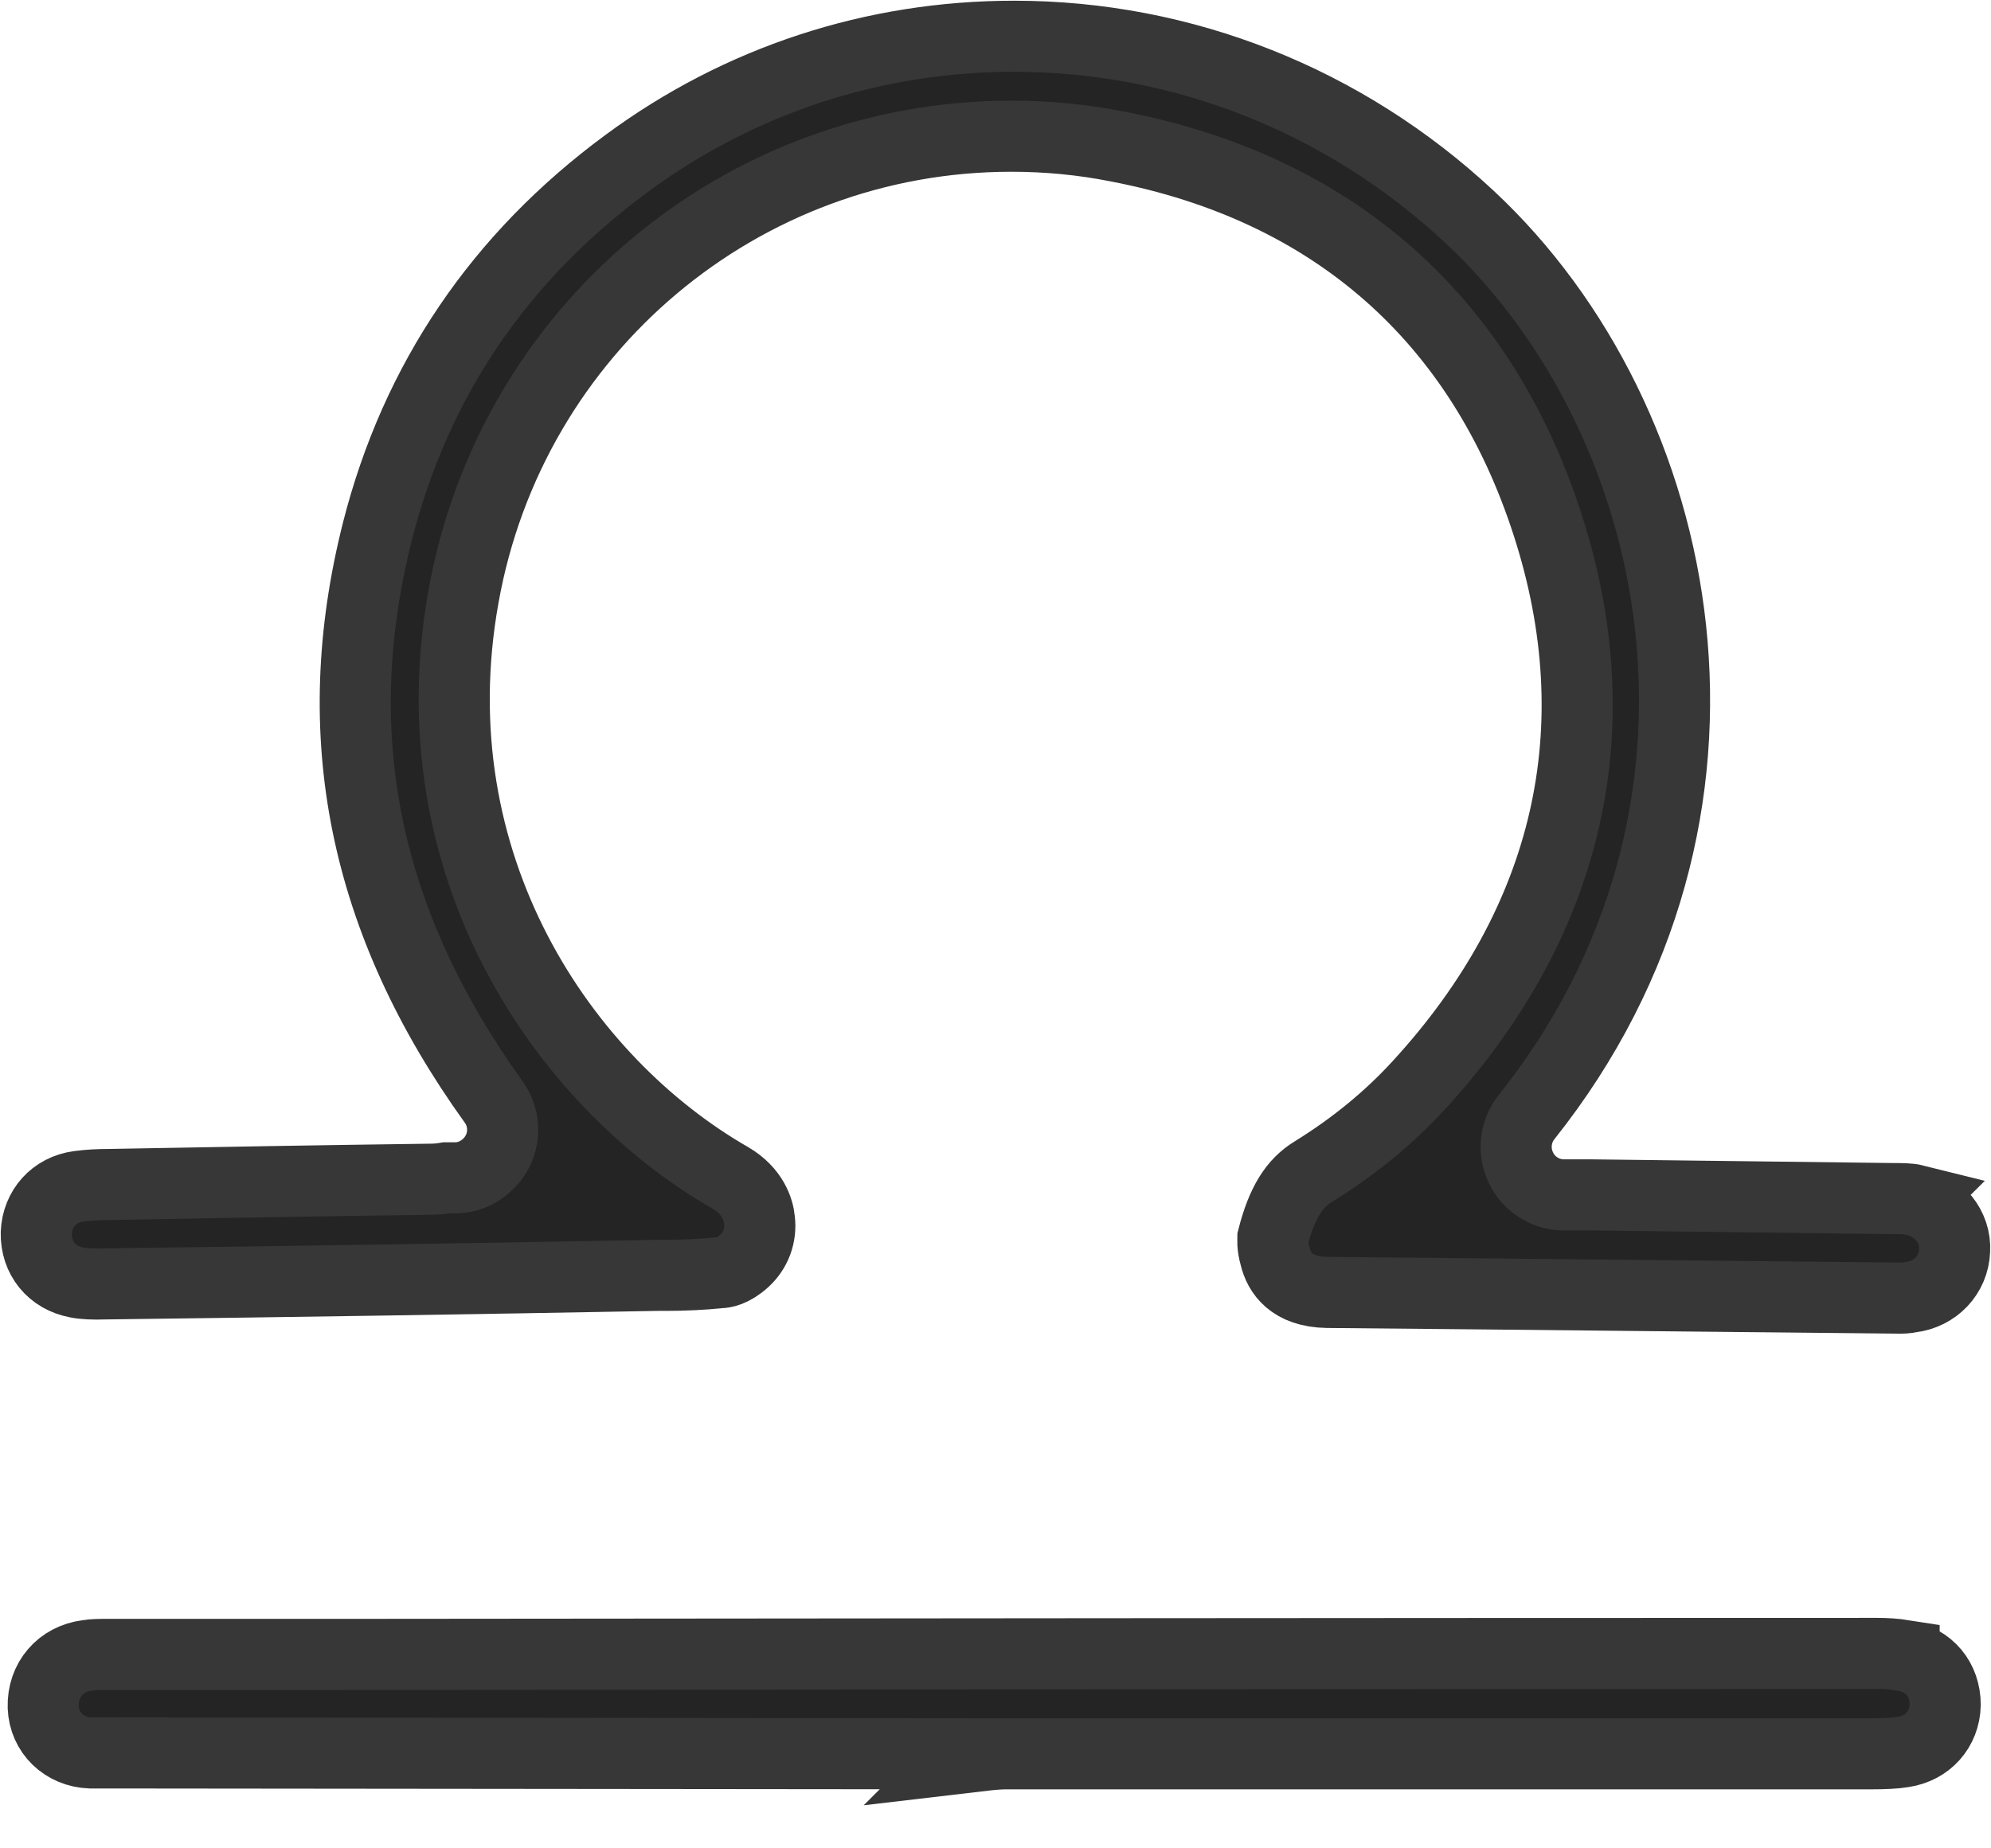
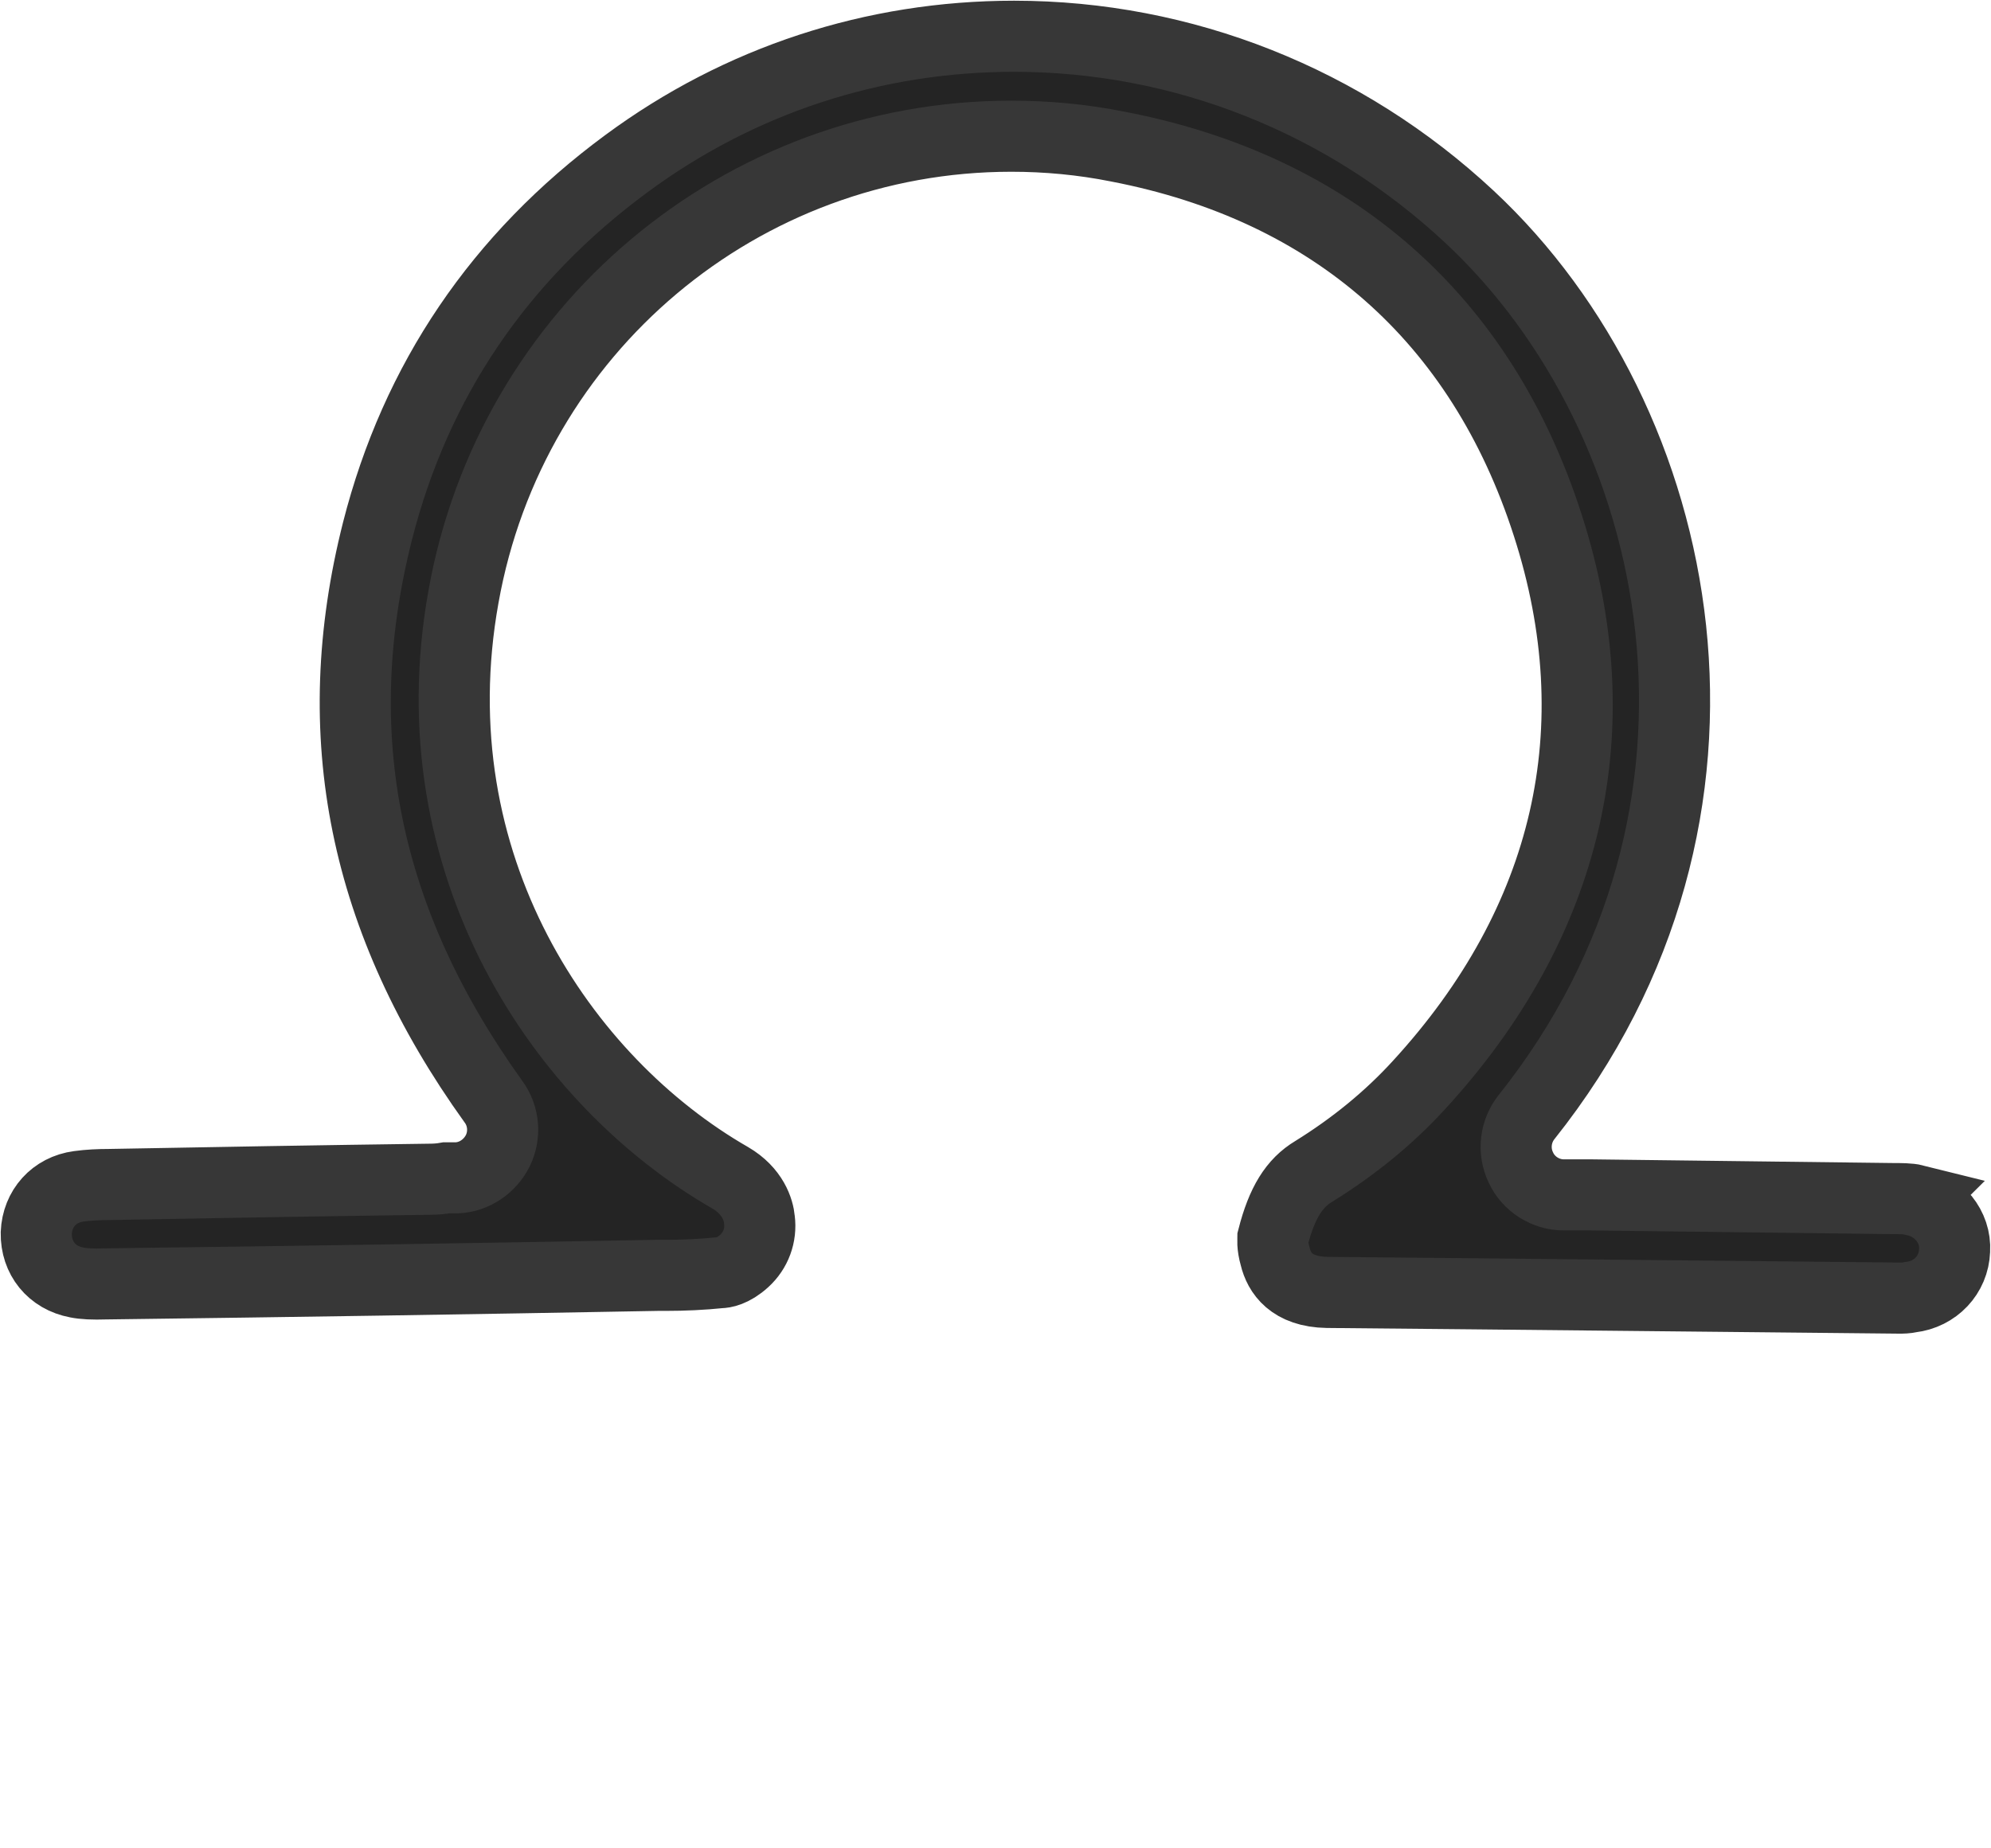
<svg xmlns="http://www.w3.org/2000/svg" width="14" height="13" viewBox="0 0 14 13" fill="none">
  <path d="M13.466 8.44C13.426 8.43 13.363 8.43 13.307 8.43L11.188 8.404H10.996C10.867 8.404 10.747 8.327 10.694 8.211C10.638 8.095 10.655 7.956 10.734 7.857C12.438 5.718 11.868 2.957 10.333 1.525C9.455 0.706 8.317 0.255 7.131 0.255C6.143 0.255 5.201 0.563 4.406 1.15C3.51 1.81 2.924 2.678 2.655 3.733C2.291 5.168 2.559 6.481 3.471 7.75C3.544 7.85 3.554 7.983 3.501 8.092C3.447 8.201 3.338 8.278 3.215 8.284H3.139C3.099 8.291 3.063 8.294 3.02 8.294C2.267 8.304 1.515 8.317 0.766 8.331C0.699 8.331 0.626 8.334 0.553 8.344C0.381 8.367 0.262 8.5 0.255 8.672C0.252 8.848 0.364 8.987 0.54 9.02C0.59 9.03 0.65 9.033 0.746 9.03C2.035 9.014 3.328 8.994 4.621 8.97H4.677C4.81 8.97 4.939 8.964 5.065 8.951C5.085 8.951 5.151 8.944 5.234 8.868C5.314 8.795 5.354 8.689 5.34 8.579C5.334 8.51 5.294 8.377 5.135 8.284C3.958 7.608 2.92 6.083 3.259 4.197C3.593 2.32 5.214 0.958 7.111 0.958C7.359 0.958 7.611 0.981 7.86 1.031C9.372 1.322 10.416 2.241 10.883 3.693C11.344 5.122 11.033 6.481 9.978 7.631C9.766 7.863 9.518 8.065 9.239 8.238C9.1 8.321 9.014 8.46 8.951 8.705C8.951 8.715 8.944 8.758 8.967 8.838C8.994 8.951 9.08 9.086 9.332 9.09C10.011 9.096 10.691 9.103 11.374 9.11L13.353 9.13C13.38 9.13 13.403 9.13 13.436 9.123C13.608 9.103 13.738 8.967 13.744 8.795C13.754 8.629 13.632 8.48 13.463 8.443L13.466 8.44Z" fill="#242424" stroke="#373737" stroke-width="0.5" />
-   <path d="M13.389 11.643C13.326 11.633 13.26 11.629 13.204 11.629C9.613 11.629 6.026 11.633 2.436 11.636H0.749C0.706 11.636 0.653 11.636 0.616 11.643C0.427 11.666 0.298 11.815 0.304 12.007C0.311 12.186 0.45 12.322 0.636 12.329C0.659 12.329 0.679 12.329 0.702 12.329H0.818L6.789 12.335L6.759 12.365L6.955 12.342C6.991 12.339 7.031 12.335 7.074 12.335H7.415C7.707 12.335 8.118 12.335 8.596 12.335C9.55 12.335 10.77 12.335 11.838 12.335H13.157C13.247 12.335 13.323 12.332 13.383 12.322C13.555 12.296 13.674 12.163 13.678 11.991C13.678 11.812 13.565 11.676 13.389 11.646V11.643Z" fill="#242424" stroke="#373737" stroke-width="0.5" />
</svg>